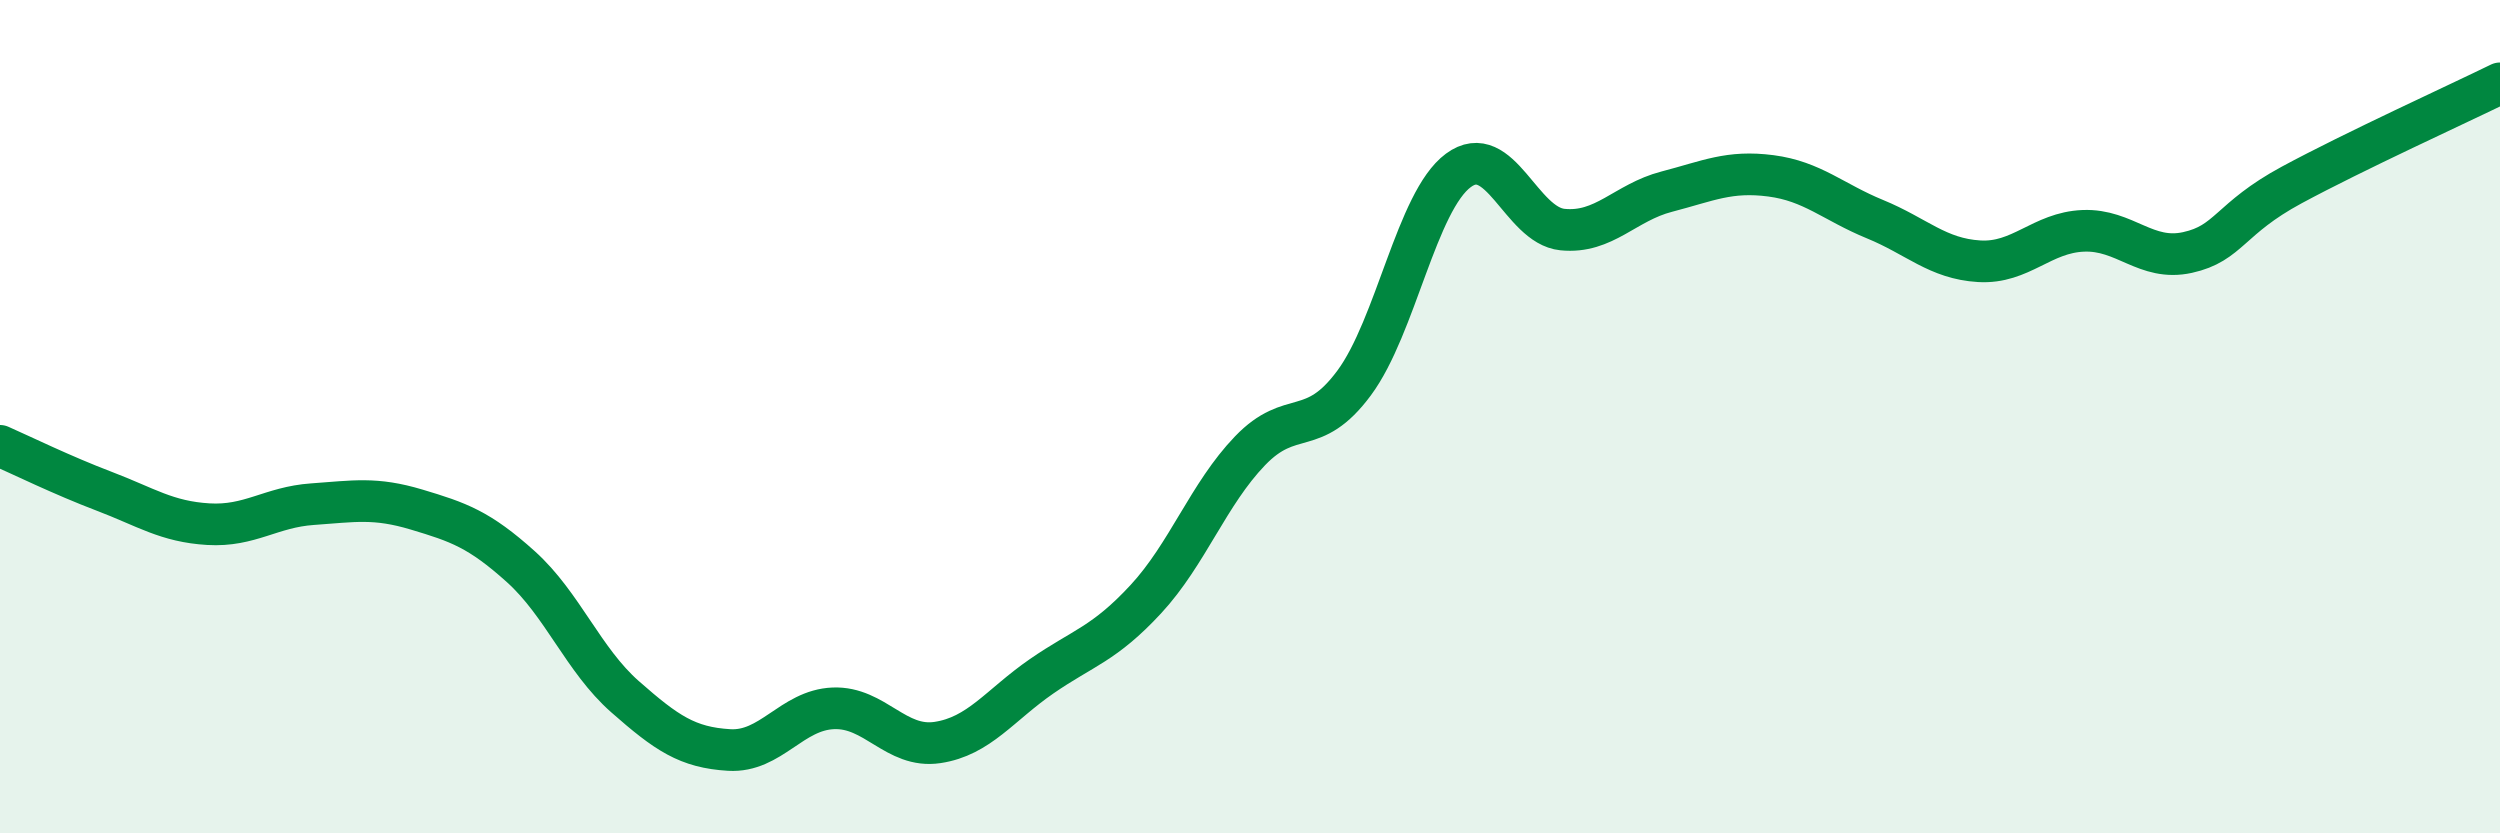
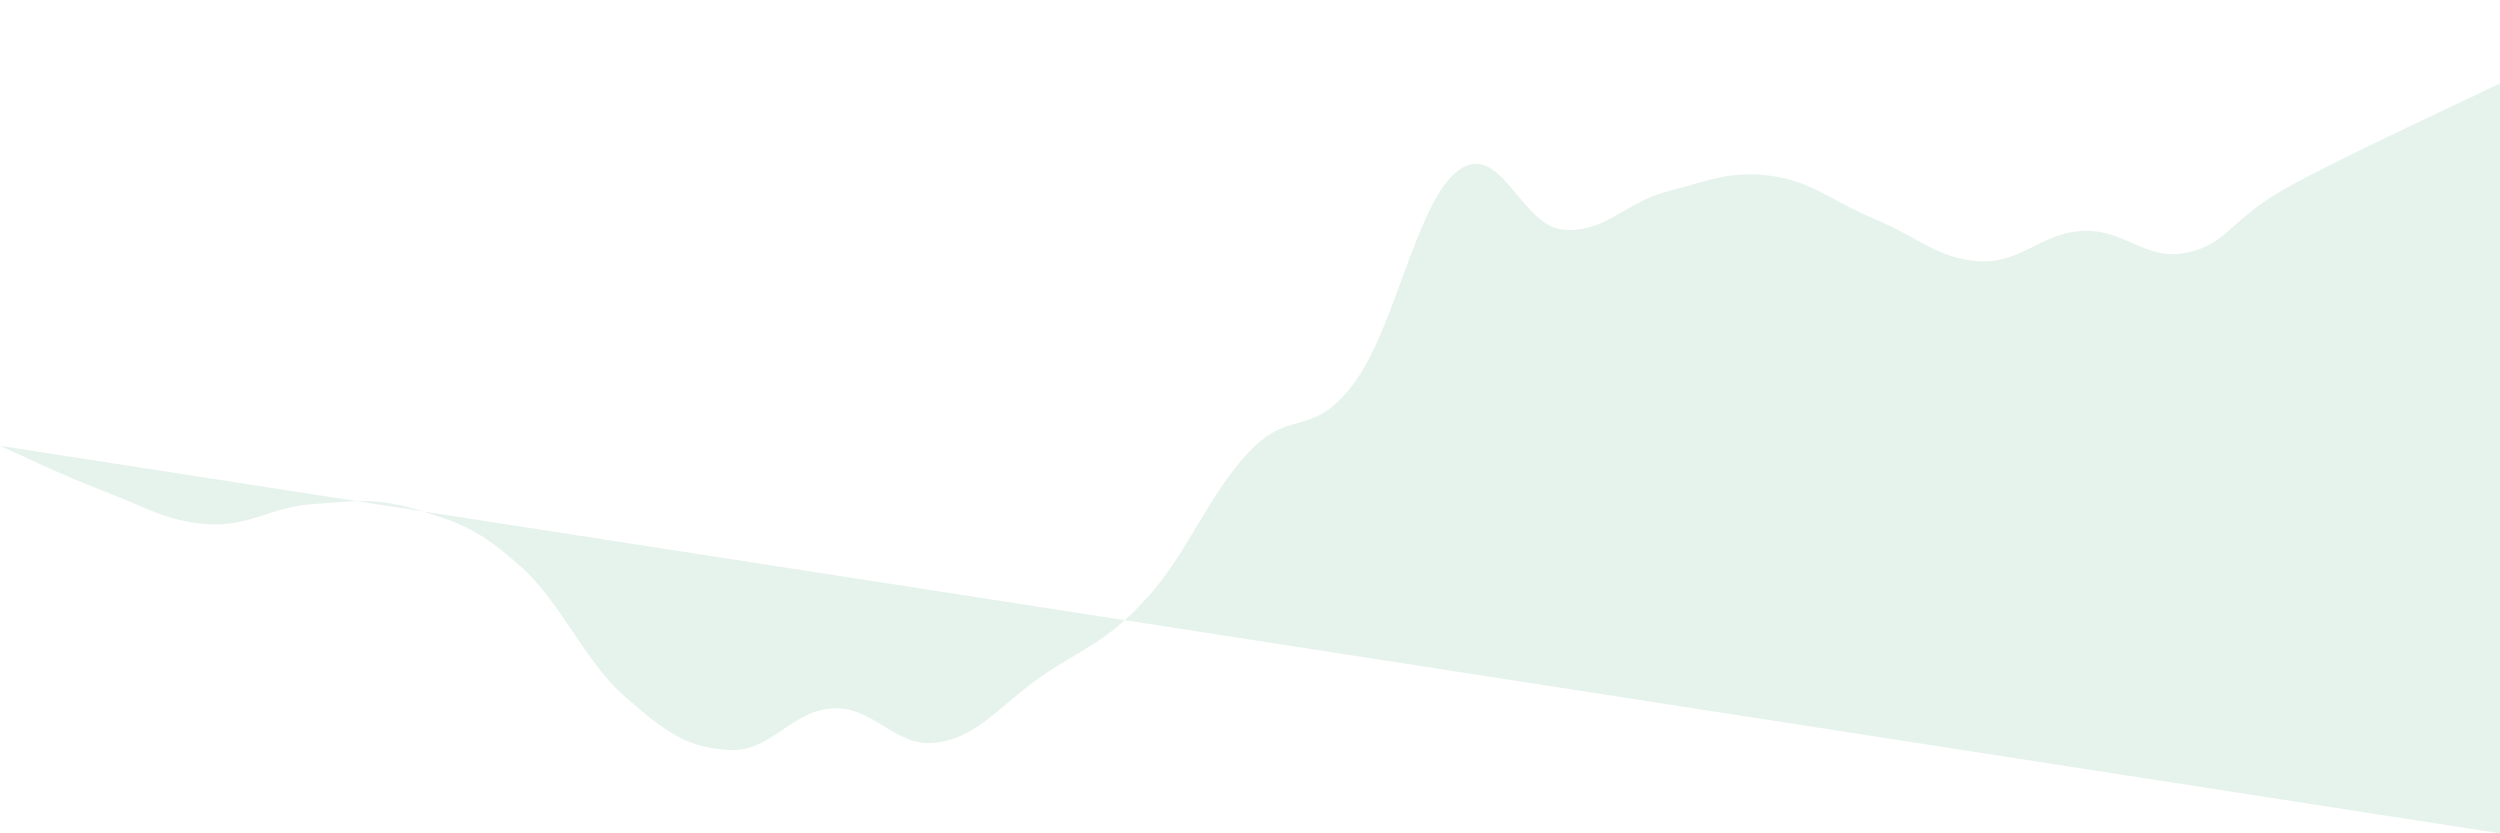
<svg xmlns="http://www.w3.org/2000/svg" width="60" height="20" viewBox="0 0 60 20">
-   <path d="M 0,10.7 C 0.5,10.92 1.5,11.41 2.5,11.79 C 3.5,12.17 4,12.52 5,12.58 C 6,12.64 6.5,12.17 7.5,12.1 C 8.5,12.03 9,11.93 10,12.23 C 11,12.53 11.5,12.7 12.5,13.6 C 13.5,14.5 14,15.84 15,16.72 C 16,17.6 16.5,17.94 17.5,18 C 18.5,18.06 19,17.04 20,17 C 21,16.96 21.5,17.97 22.5,17.82 C 23.5,17.67 24,16.92 25,16.23 C 26,15.54 26.5,15.46 27.5,14.38 C 28.5,13.3 29,11.86 30,10.82 C 31,9.78 31.5,10.54 32.5,9.19 C 33.5,7.84 34,4.83 35,4.09 C 36,3.35 36.5,5.41 37.5,5.51 C 38.5,5.61 39,4.86 40,4.6 C 41,4.34 41.5,4.09 42.5,4.22 C 43.5,4.35 44,4.85 45,5.26 C 46,5.67 46.5,6.21 47.5,6.27 C 48.5,6.33 49,5.58 50,5.54 C 51,5.5 51.5,6.28 52.5,6.06 C 53.5,5.84 53.5,5.25 55,4.44 C 56.5,3.63 59,2.49 60,2L60 20L0 20Z" fill="#008740" opacity="0.1" stroke-linecap="round" stroke-linejoin="round" />
-   <path d="M 0,10.7 C 0.5,10.92 1.5,11.41 2.5,11.79 C 3.5,12.17 4,12.52 5,12.58 C 6,12.64 6.5,12.17 7.5,12.1 C 8.5,12.03 9,11.93 10,12.23 C 11,12.53 11.5,12.7 12.5,13.6 C 13.5,14.5 14,15.84 15,16.72 C 16,17.6 16.5,17.94 17.5,18 C 18.5,18.06 19,17.04 20,17 C 21,16.96 21.5,17.97 22.5,17.82 C 23.5,17.67 24,16.92 25,16.23 C 26,15.54 26.5,15.46 27.5,14.38 C 28.5,13.3 29,11.86 30,10.82 C 31,9.78 31.5,10.54 32.5,9.19 C 33.5,7.84 34,4.83 35,4.09 C 36,3.35 36.5,5.41 37.5,5.51 C 38.5,5.61 39,4.86 40,4.6 C 41,4.34 41.5,4.09 42.5,4.22 C 43.5,4.35 44,4.85 45,5.26 C 46,5.67 46.5,6.21 47.5,6.27 C 48.5,6.33 49,5.58 50,5.54 C 51,5.5 51.5,6.28 52.5,6.06 C 53.5,5.84 53.5,5.25 55,4.44 C 56.5,3.63 59,2.49 60,2" stroke="#008740" stroke-width="1" fill="none" stroke-linecap="round" stroke-linejoin="round" />
+   <path d="M 0,10.7 C 0.5,10.92 1.5,11.41 2.5,11.79 C 3.5,12.17 4,12.52 5,12.58 C 6,12.64 6.5,12.17 7.5,12.1 C 8.5,12.03 9,11.93 10,12.23 C 11,12.53 11.5,12.7 12.5,13.6 C 13.5,14.5 14,15.84 15,16.72 C 16,17.6 16.5,17.94 17.5,18 C 18.5,18.06 19,17.04 20,17 C 21,16.96 21.5,17.97 22.5,17.82 C 23.5,17.67 24,16.92 25,16.23 C 26,15.54 26.5,15.46 27.5,14.38 C 28.5,13.3 29,11.86 30,10.82 C 31,9.78 31.5,10.54 32.5,9.19 C 33.5,7.84 34,4.83 35,4.09 C 36,3.35 36.5,5.41 37.5,5.51 C 38.5,5.61 39,4.86 40,4.6 C 41,4.34 41.5,4.09 42.5,4.22 C 43.5,4.35 44,4.85 45,5.26 C 46,5.67 46.5,6.21 47.5,6.27 C 48.5,6.33 49,5.58 50,5.54 C 51,5.5 51.5,6.28 52.5,6.06 C 53.5,5.84 53.5,5.25 55,4.44 C 56.5,3.63 59,2.49 60,2L60 20Z" fill="#008740" opacity="0.1" stroke-linecap="round" stroke-linejoin="round" />
</svg>